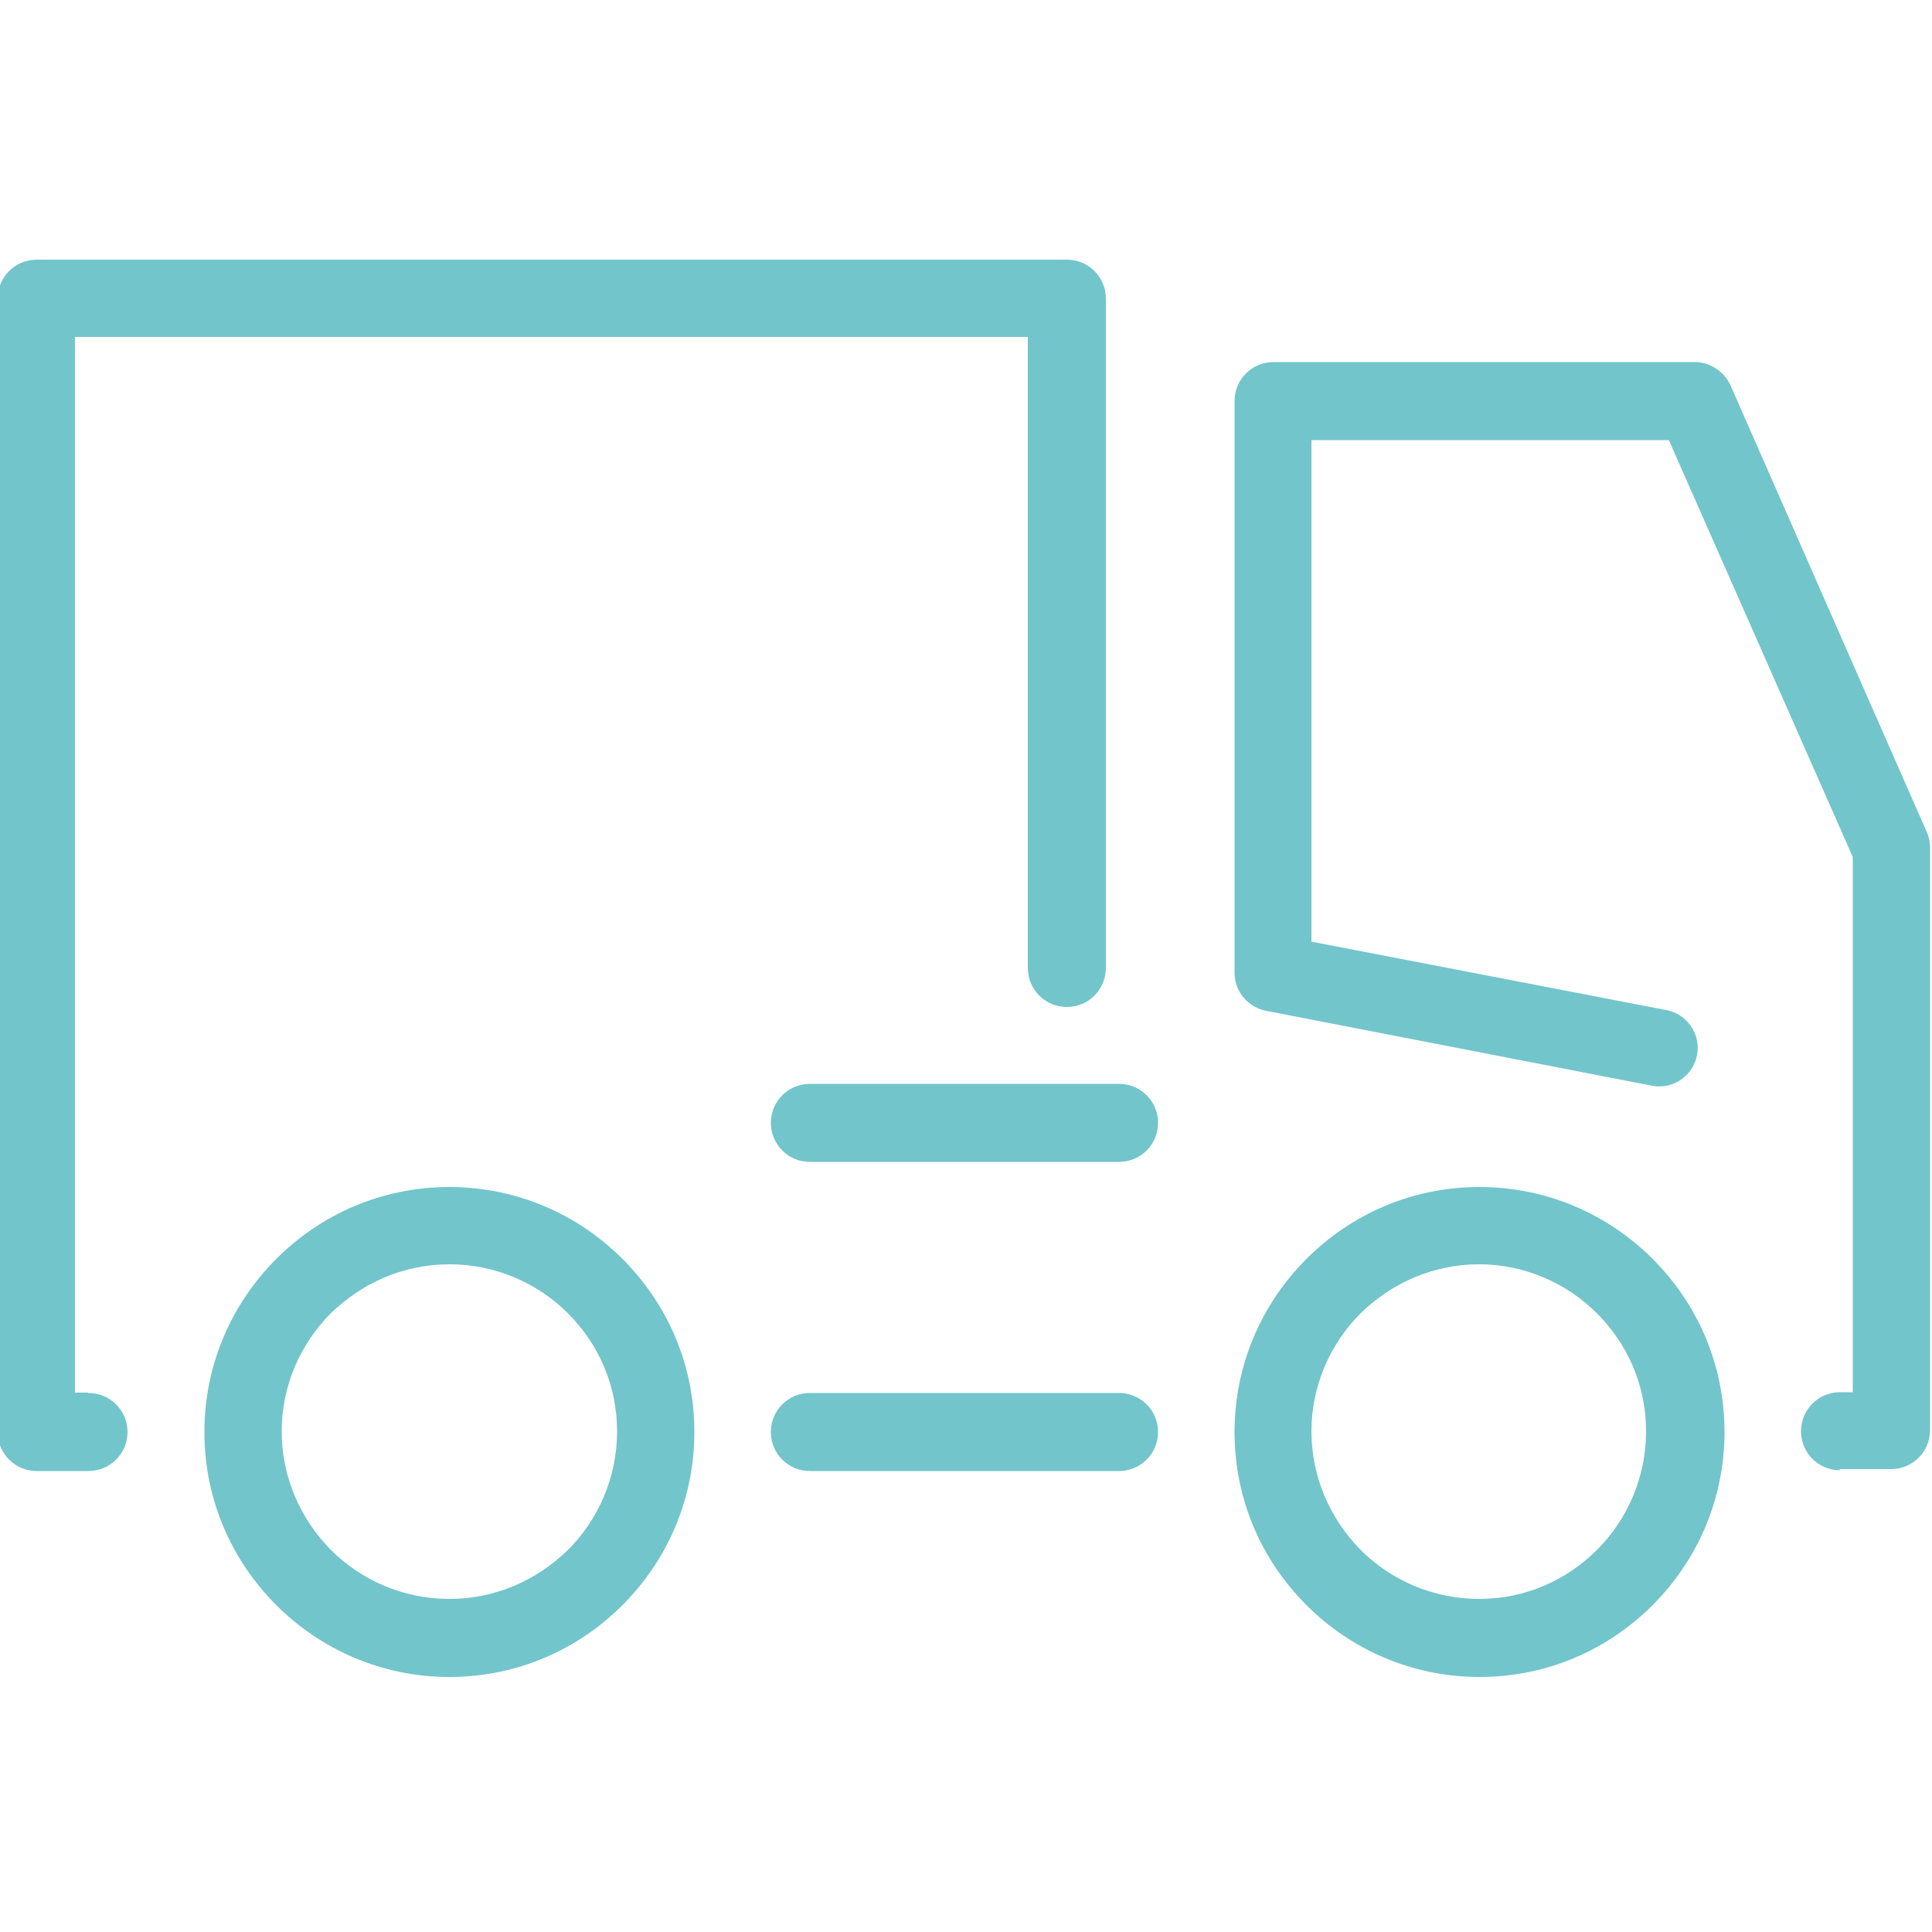
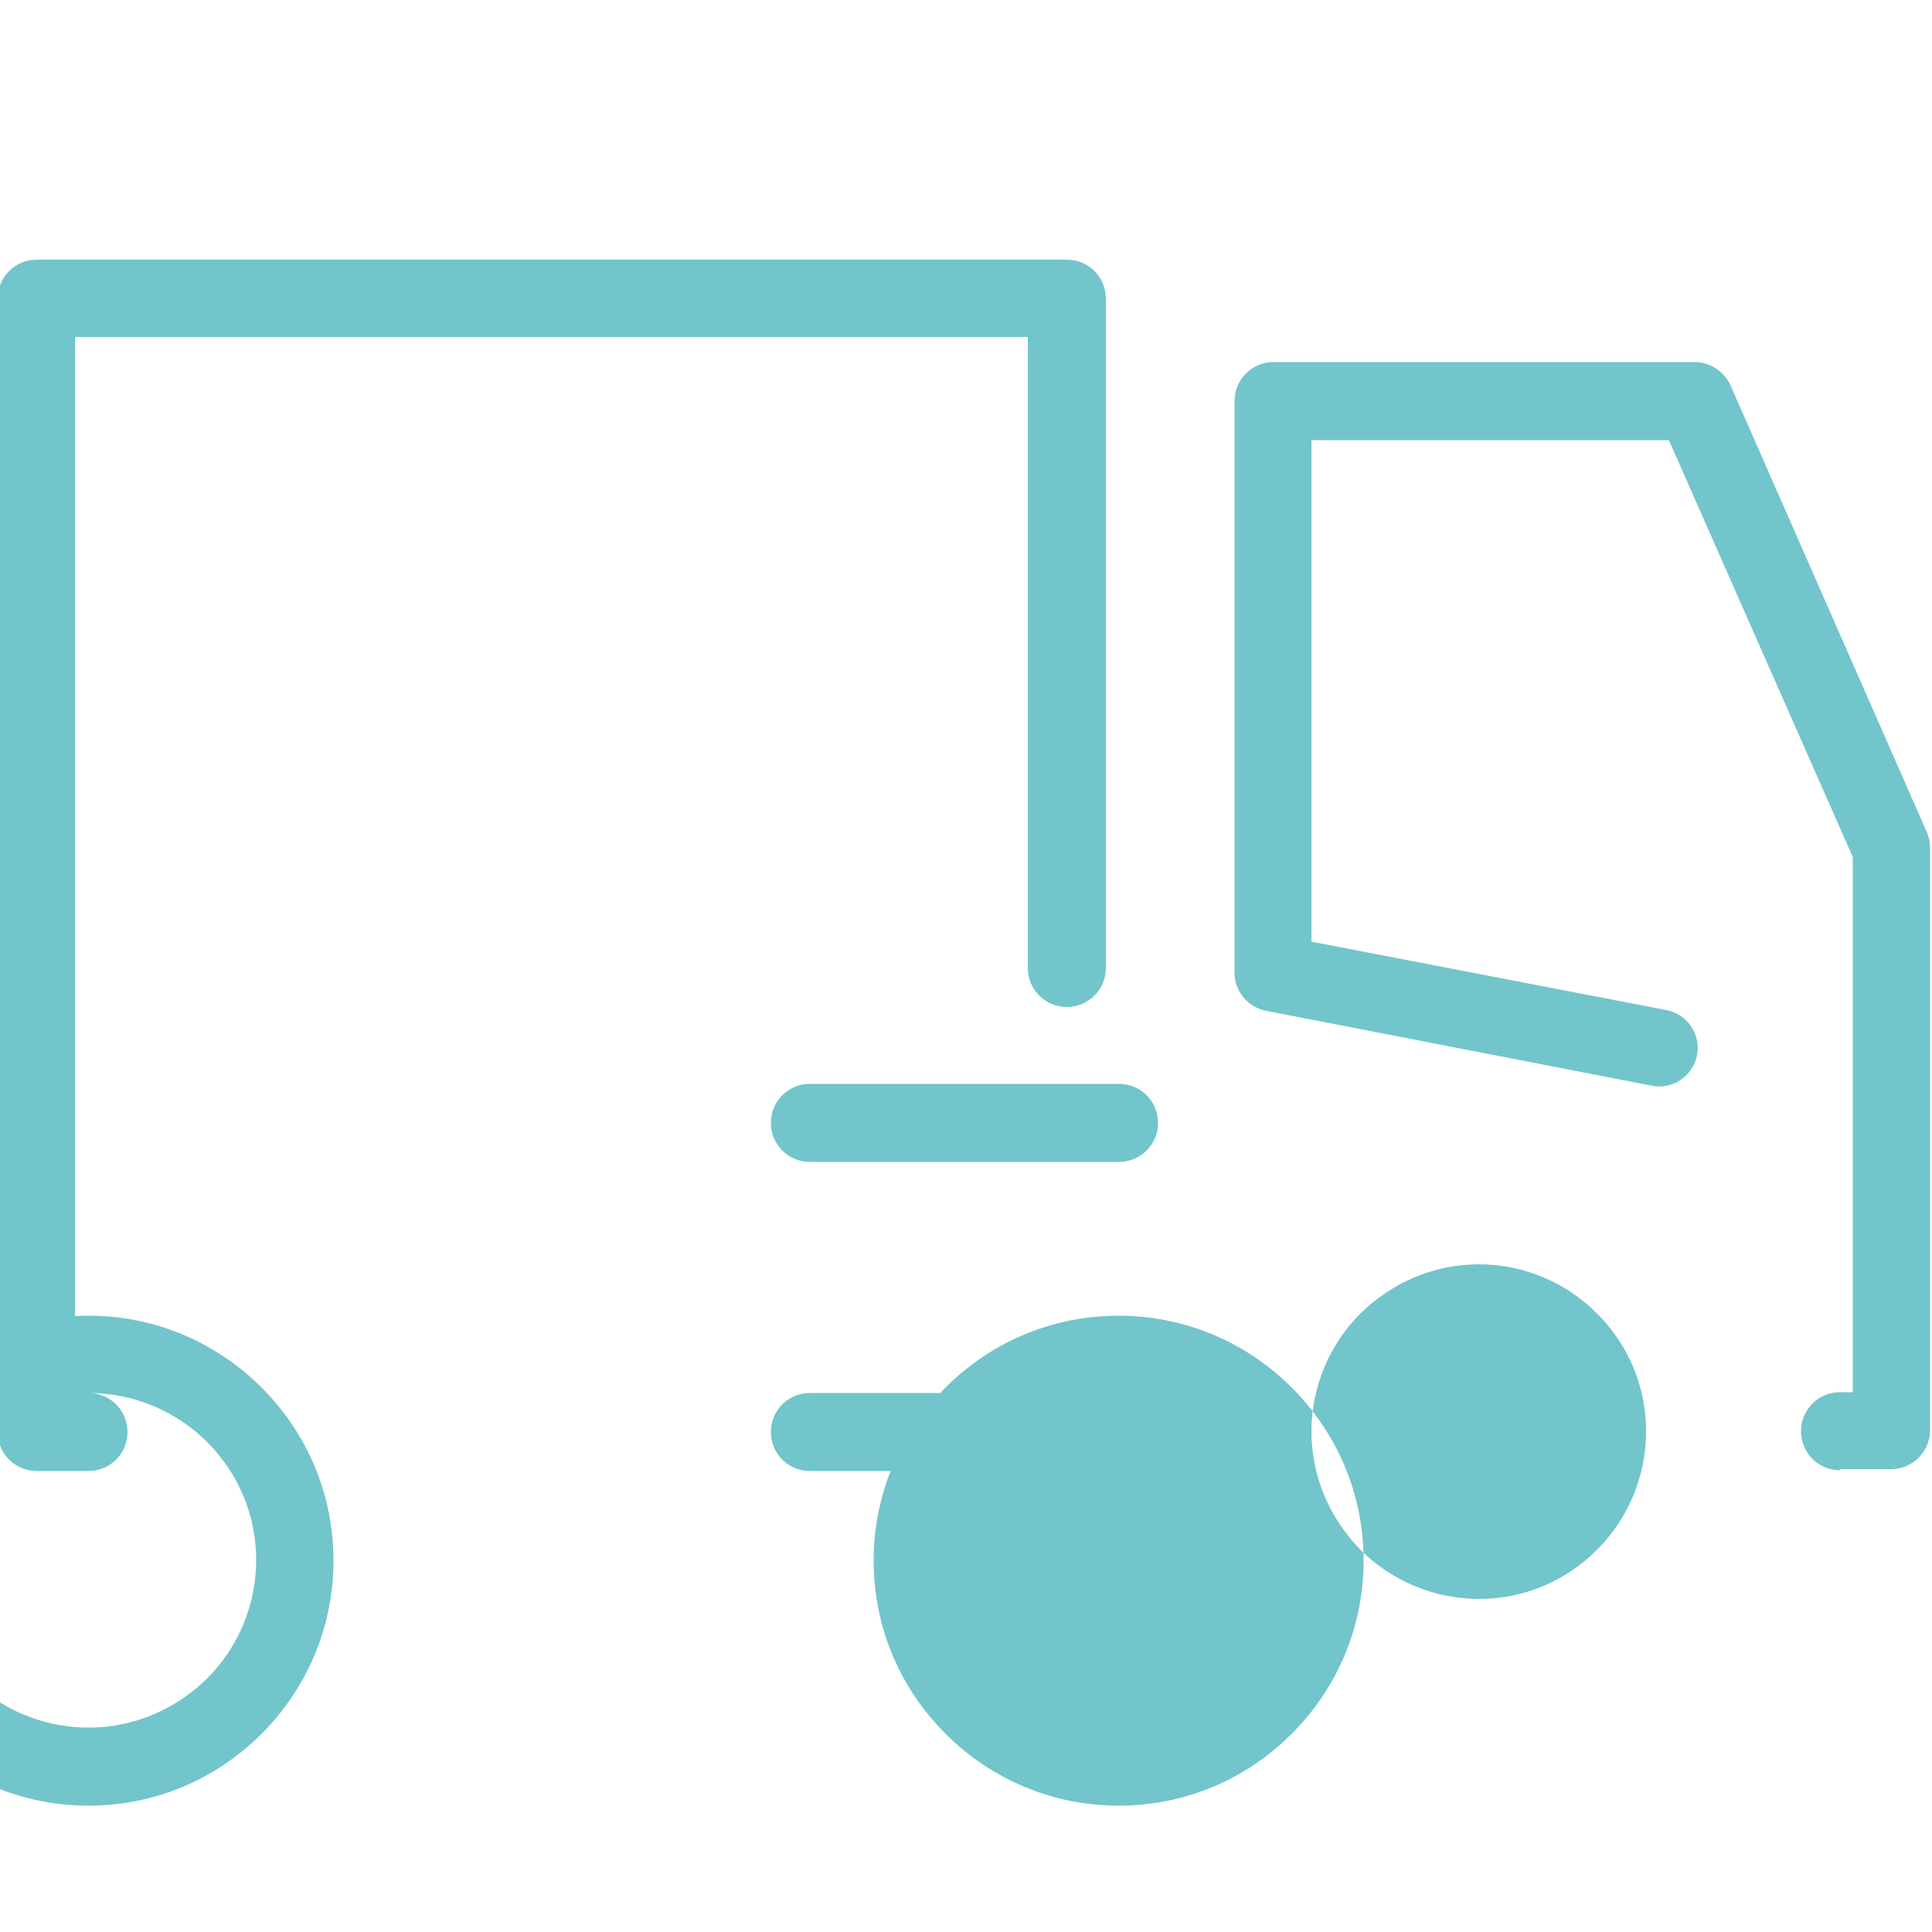
<svg xmlns="http://www.w3.org/2000/svg" width="50mm" height="50mm" clip-rule="evenodd" fill-rule="evenodd" image-rendering="optimizeQuality" shape-rendering="geometricPrecision" text-rendering="geometricPrecision" version="1.1" viewBox="0 0 5e3 5e3" xml:space="preserve">
  <defs>
    <style type="text/css">
   
    .fil0 {fill:#72C5CB;fill-rule:nonzero}
   
  </style>
  </defs>
-   <path class="fil0" d="m3828 3272c-120 0-227 49-307 127-78 78-127 187-127 305 0 120 49 227 127 307 78 78 187 127 307 127s227-49 305-127 127-187 127-307-49-227-127-305-187-127-305-127zm-932-467c56 0 101 45 101 101s-45 101-101 101h-800c-56 0-101-45-101-101s45-101 101-101h800zm0 800c56 0 101 45 101 101s-45 101-101 101h-800c-56 0-101-45-101-101s45-101 101-101h800zm1866 200c-56 0-101-45-101-101s45-101 101-101h33v-1385l-476-1079h-925v1298l918 177c54 10 90 62 80 116s-62 90-116 80l-994-193c-49-7-87-49-87-99v-1480c0-56 45-101 101-101h1090c38 0 75 23 92 59l507 1154c7 14 10 30 10 45v1506c0 56-45 101-101 101h-134l2 2zm-4533-200c56 0 101 45 101 101s-45 101-101 101h-134c-56 0-101-45-101-101v-2933c0-56 45-101 101-101h2666c56 0 101 45 101 101v1732c0 56-45 101-101 101s-101-45-101-101v-1633h-2466v2732h33l2 2zm934-333c-120 0-227 49-307 127-78 78-127 187-127 305 0 120 49 227 127 307 78 78 187 127 307 127s227-49 307-127c78-78 127-187 127-307s-49-227-127-305-187-127-307-127zm-448-14c115-115 272-186 448-186 175 0 333 71 448 186s186 272 186 448c0 175-71 333-186 448s-272 186-448 186c-175 0-333-71-448-186s-186-272-186-448c0-175 71-333 186-448zm2666 0c115-115 272-186 448-186 175 0 333 71 448 186s186 272 186 448c0 175-71 333-186 448s-272 186-448 186c-175 0-333-71-448-186s-186-272-186-448c0-175 71-333 186-448z" />
+   <path class="fil0" d="m3828 3272c-120 0-227 49-307 127-78 78-127 187-127 305 0 120 49 227 127 307 78 78 187 127 307 127s227-49 305-127 127-187 127-307-49-227-127-305-187-127-305-127zm-932-467c56 0 101 45 101 101s-45 101-101 101h-800c-56 0-101-45-101-101s45-101 101-101h800zm0 800c56 0 101 45 101 101s-45 101-101 101h-800c-56 0-101-45-101-101s45-101 101-101h800zm1866 200c-56 0-101-45-101-101s45-101 101-101h33v-1385l-476-1079h-925v1298l918 177c54 10 90 62 80 116s-62 90-116 80l-994-193c-49-7-87-49-87-99v-1480c0-56 45-101 101-101h1090c38 0 75 23 92 59l507 1154c7 14 10 30 10 45v1506c0 56-45 101-101 101h-134l2 2zm-4533-200c56 0 101 45 101 101s-45 101-101 101h-134c-56 0-101-45-101-101v-2933c0-56 45-101 101-101h2666c56 0 101 45 101 101v1732c0 56-45 101-101 101s-101-45-101-101v-1633h-2466v2732h33l2 2zc-120 0-227 49-307 127-78 78-127 187-127 305 0 120 49 227 127 307 78 78 187 127 307 127s227-49 307-127c78-78 127-187 127-307s-49-227-127-305-187-127-307-127zm-448-14c115-115 272-186 448-186 175 0 333 71 448 186s186 272 186 448c0 175-71 333-186 448s-272 186-448 186c-175 0-333-71-448-186s-186-272-186-448c0-175 71-333 186-448zm2666 0c115-115 272-186 448-186 175 0 333 71 448 186s186 272 186 448c0 175-71 333-186 448s-272 186-448 186c-175 0-333-71-448-186s-186-272-186-448c0-175 71-333 186-448z" />
</svg>